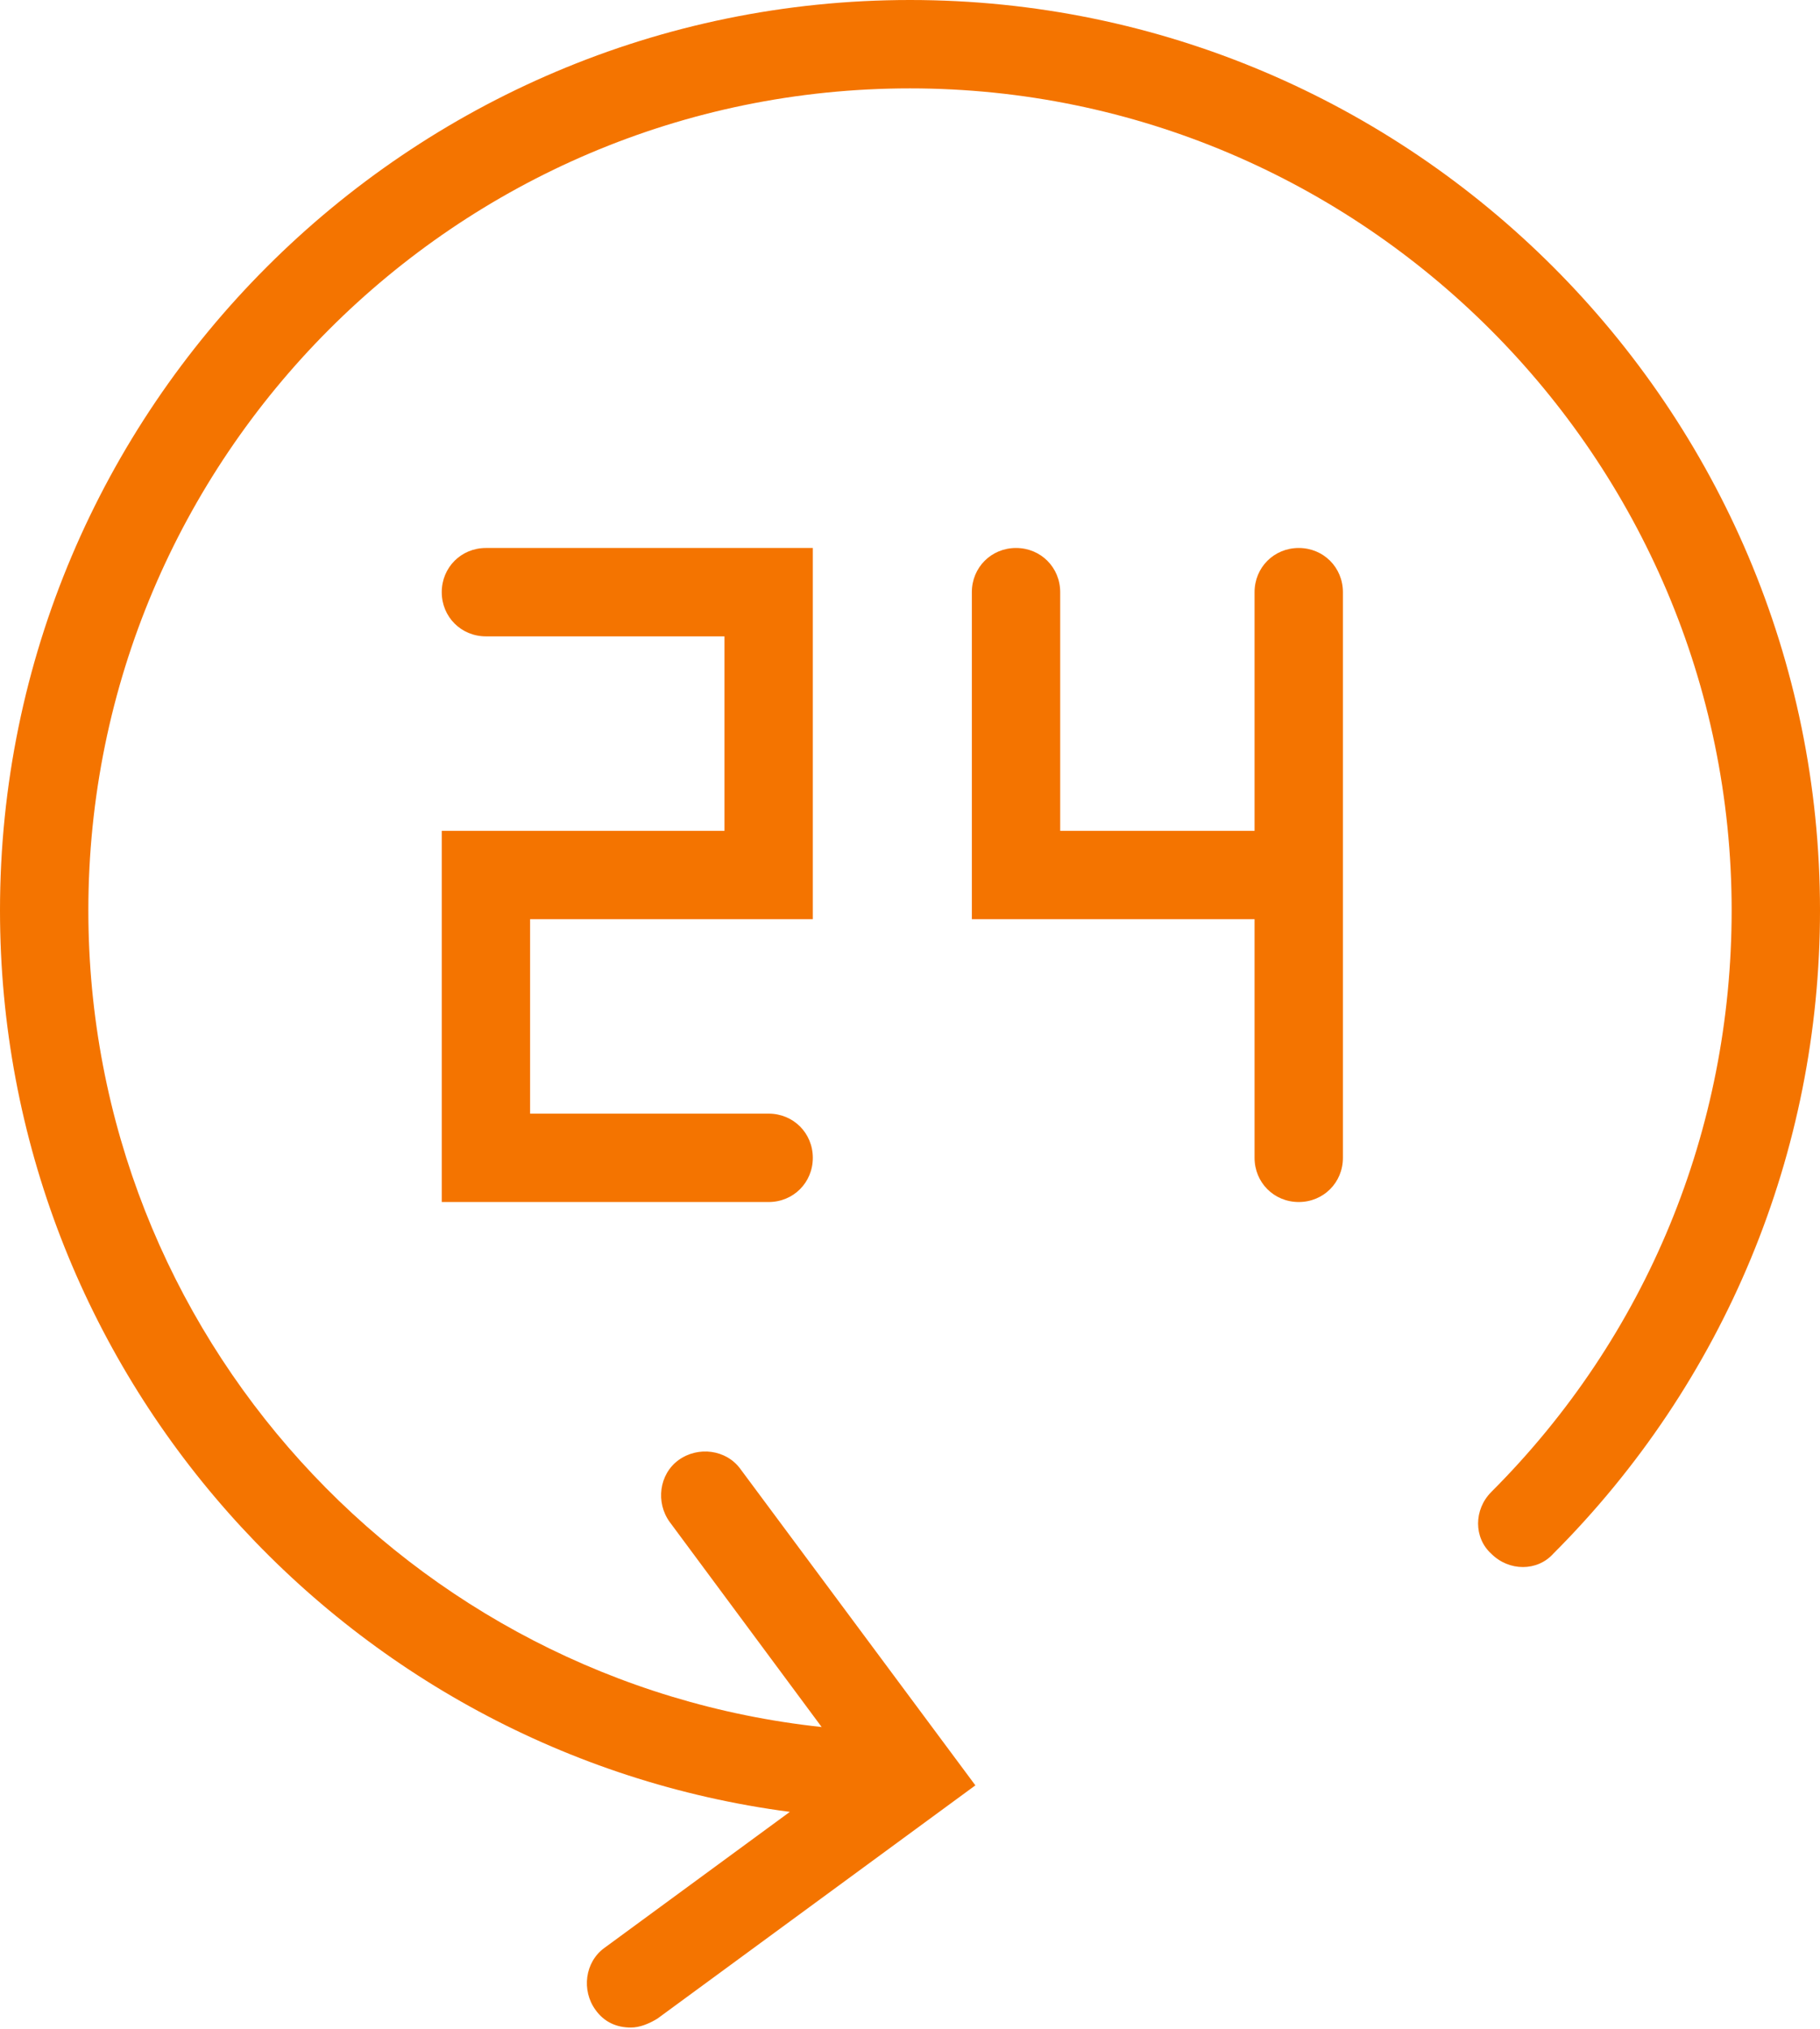
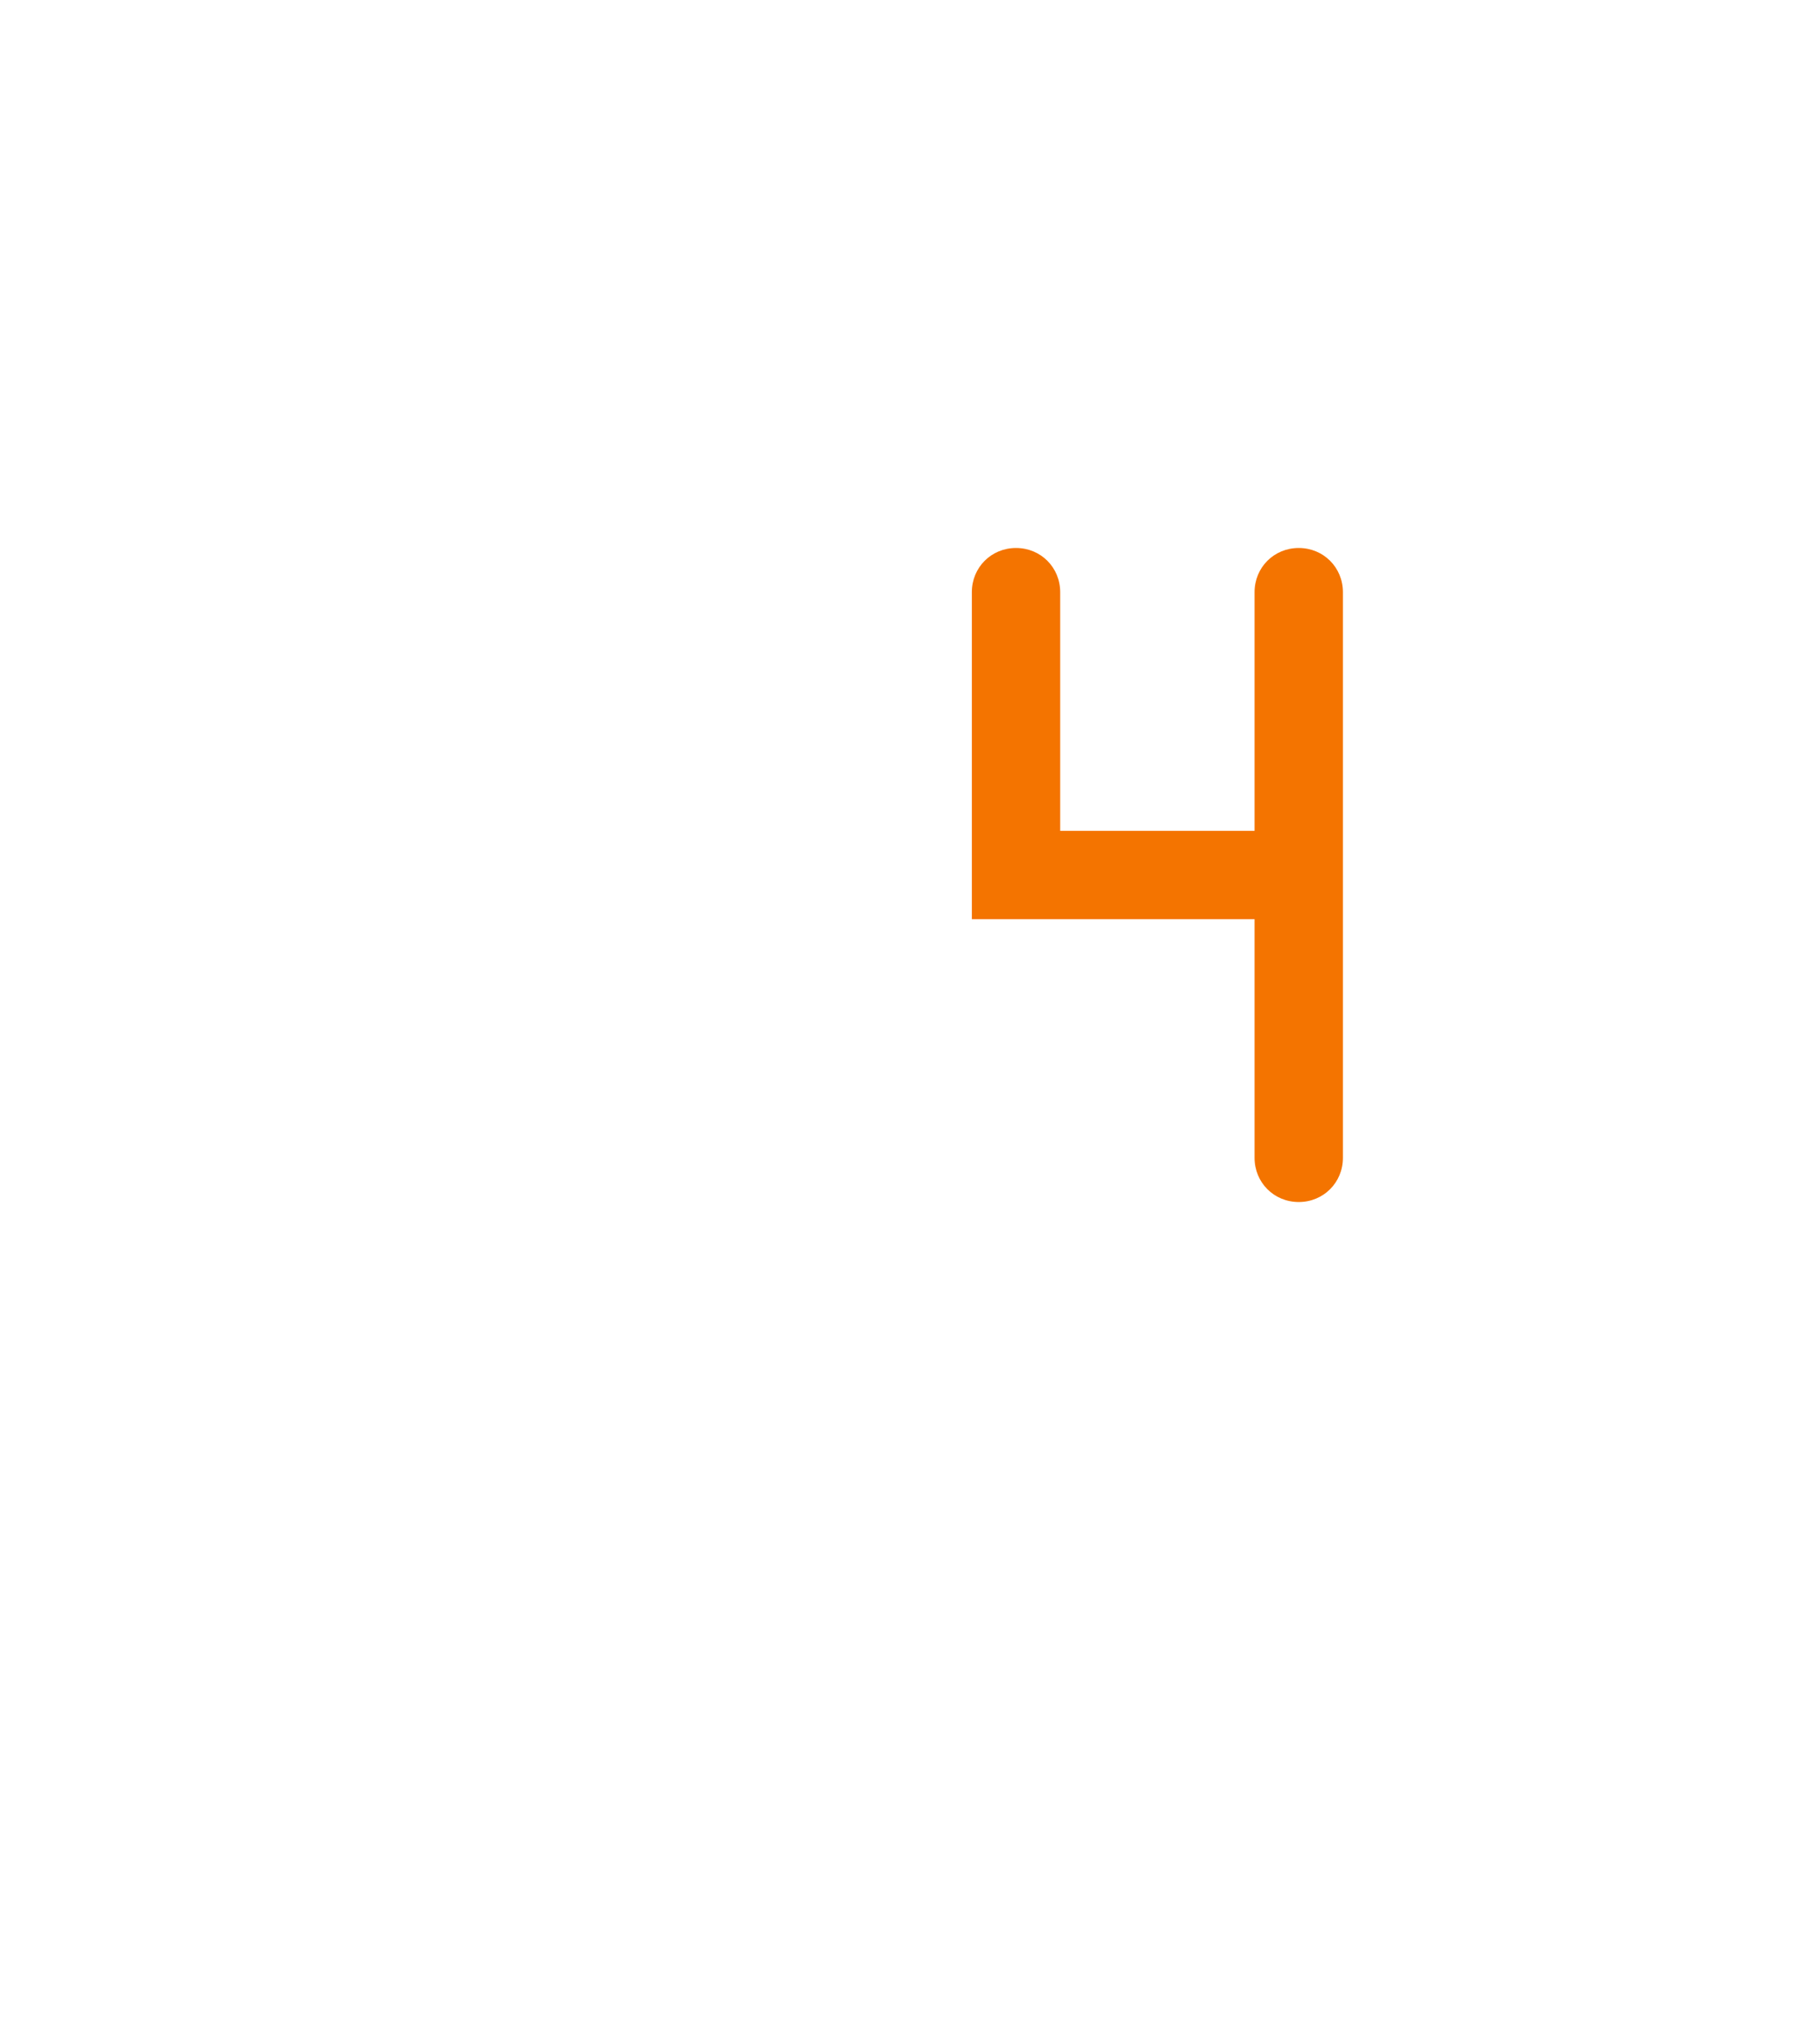
<svg xmlns="http://www.w3.org/2000/svg" version="1.1" id="art" x="0px" y="0px" viewBox="0 0 103 114.8" style="enable-background:new 0 0 103 114.8;" xml:space="preserve">
  <style type="text/css"> .st0{fill:#F47400;} </style>
-   <path class="st0" d="M46,52V31H27.5c-1.4,0-2.5,1.1-2.5,2.5s1.1,2.5,2.5,2.5H41v11H25v21h18.5c1.4,0,2.5-1.1,2.5-2.5 S44.9,63,43.5,63H30V52H46z" />
  <path class="st0" d="M73.5,31c-1.4,0-2.5,1.1-2.5,2.5V47H60V33.5c0-1.4-1.1-2.5-2.5-2.5S55,32.1,55,33.5V52h16v13.5 c0,1.4,1.1,2.5,2.5,2.5s2.5-1.1,2.5-2.5v-32C76,32.1,74.9,31,73.5,31z" />
-   <path class="st0" d="M51.5,0L51.5,0C23.1,0,0,23.1,0,51.5c0,26.1,19.5,47.7,44.7,51l-10.5,7.7c-1.1,0.8-1.3,2.4-0.5,3.5 c0.5,0.7,1.2,1,2,1c0.5,0,1-0.2,1.5-0.5l18-13.2L41.9,83.1c-0.8-1.1-2.4-1.3-3.5-0.5c-1.1,0.8-1.3,2.4-0.5,3.5l8.6,11.6 C23.2,95.2,5,75.5,5,51.5C5,25.9,25.8,5,51.5,5h0C77.1,5,98,25.9,98,51.5c0,12.4-4.8,24.1-13.6,32.9c-1,1-1,2.6,0,3.5 c1,1,2.6,1,3.5,0c9.7-9.7,15.1-22.7,15.1-36.4C103,23.1,79.9,0,51.5,0L51.5,0z" />
</svg>